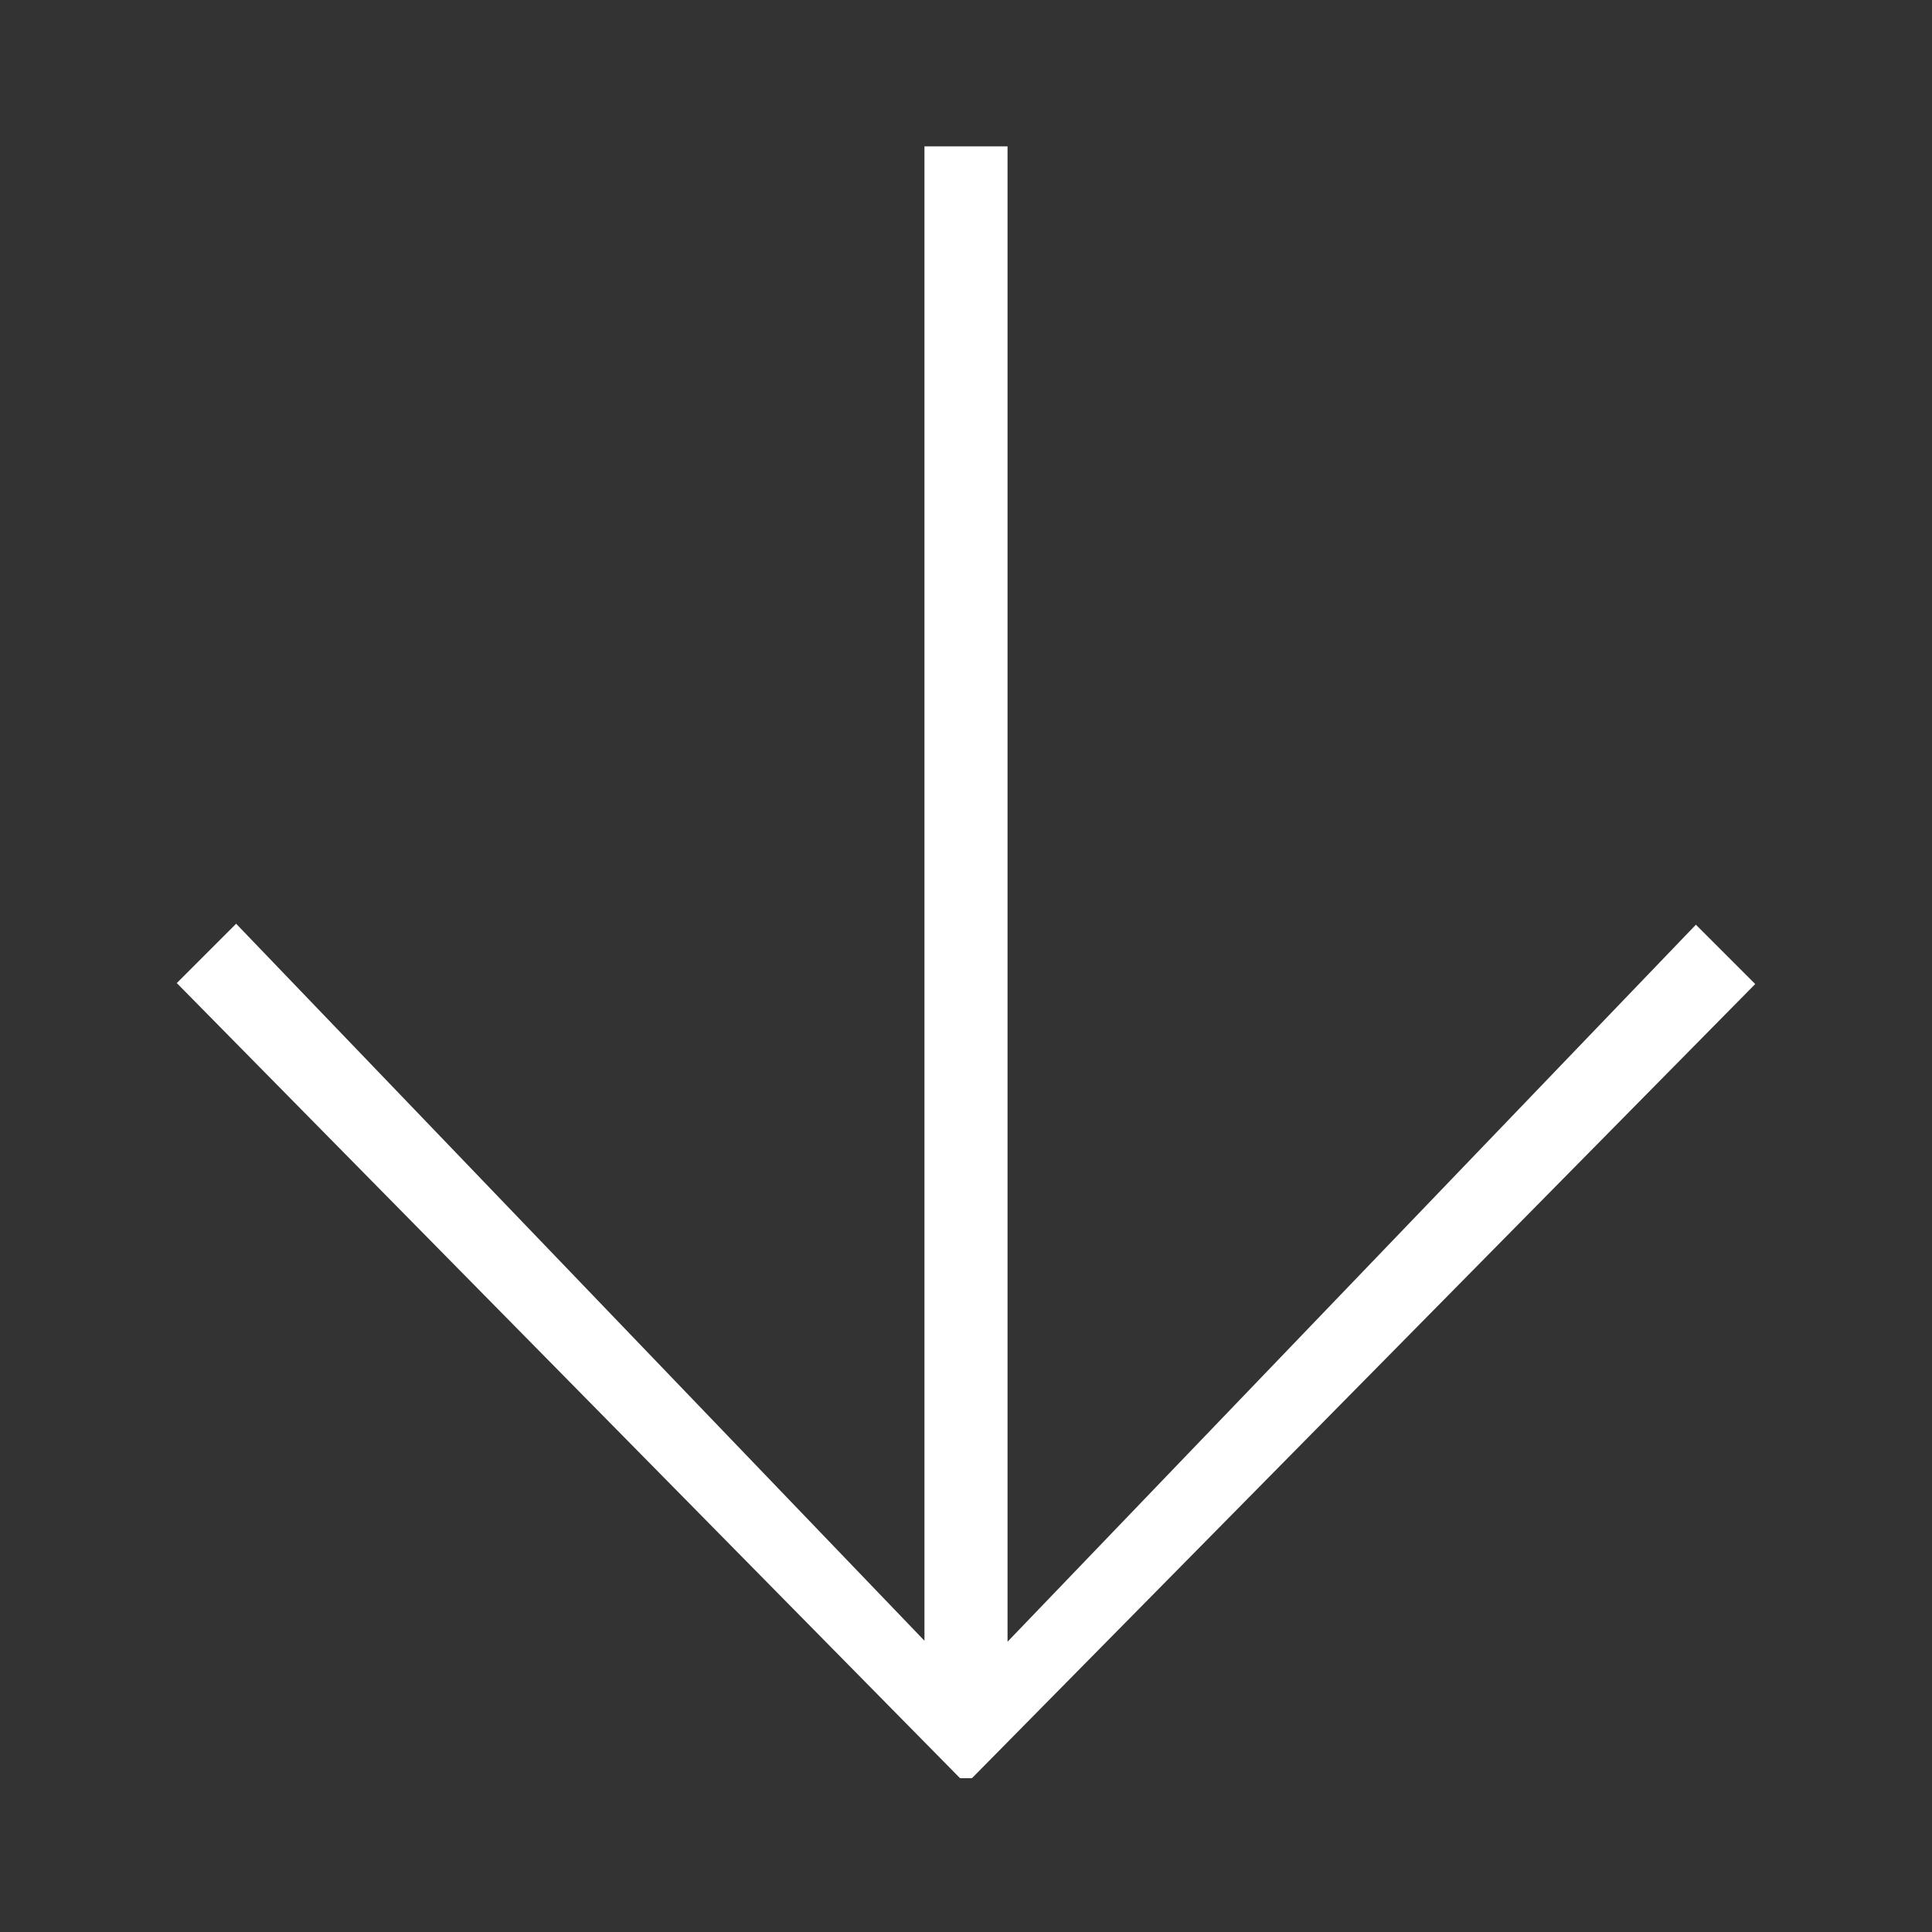
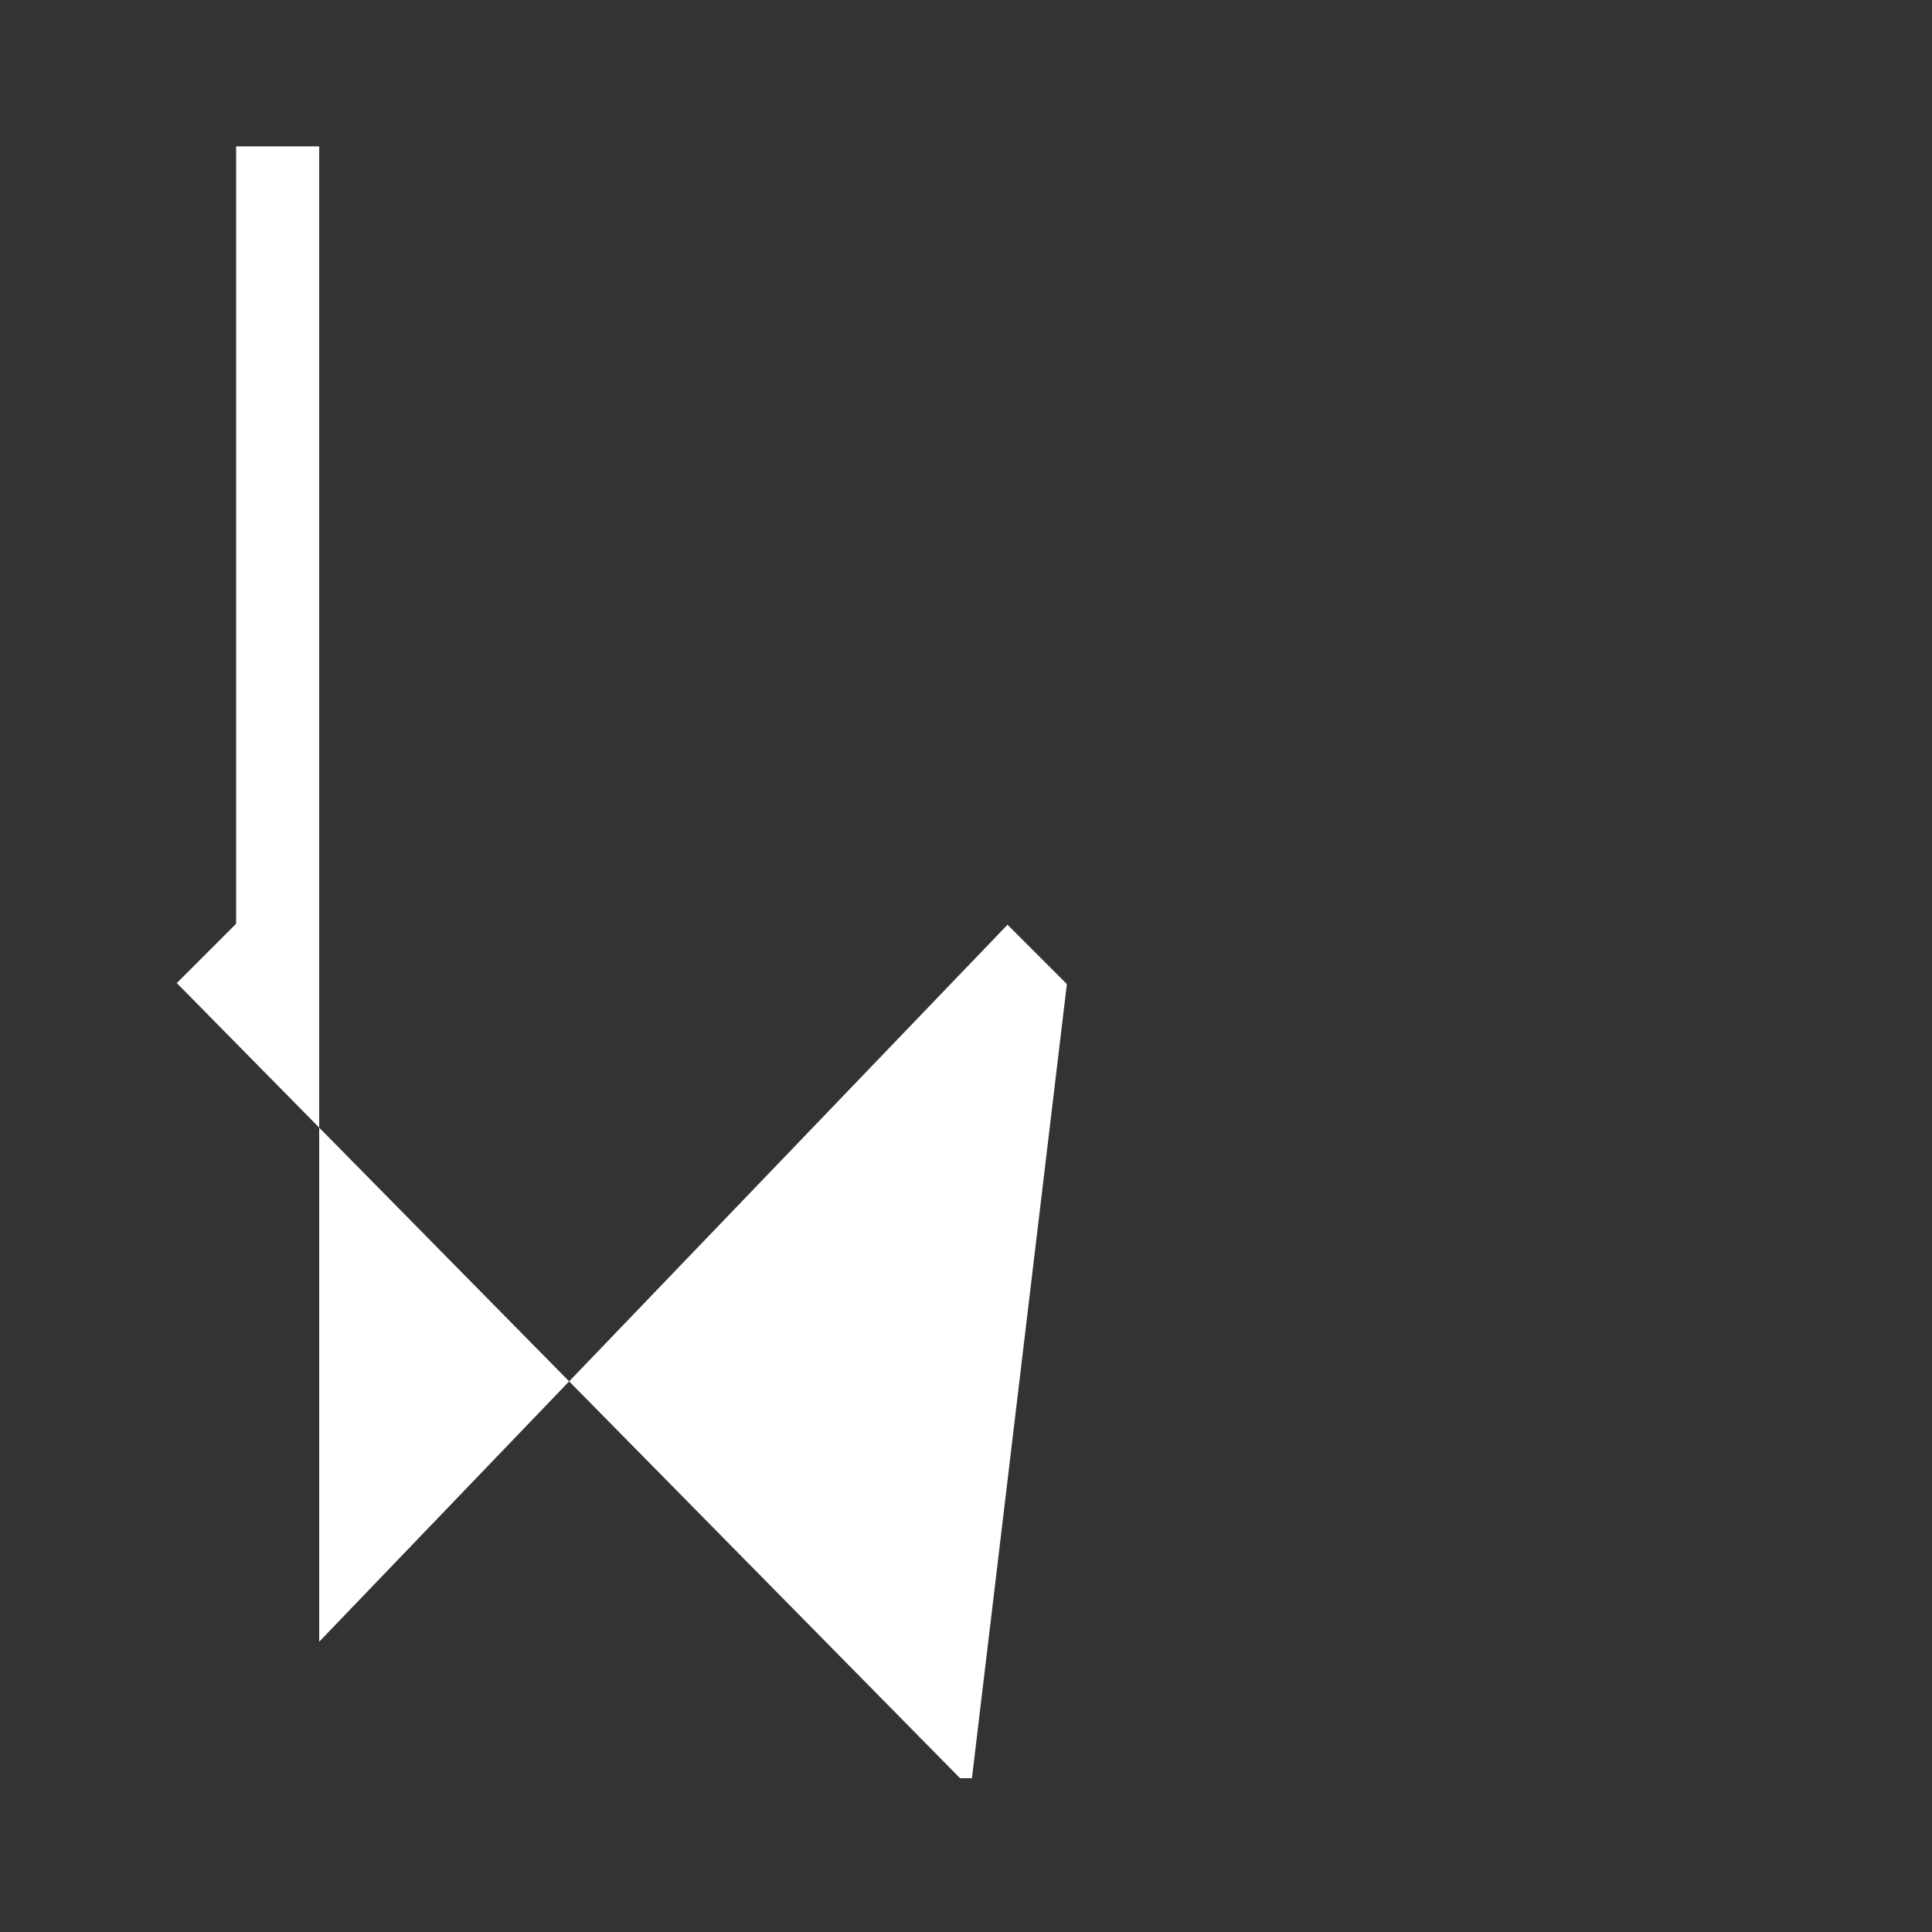
<svg xmlns="http://www.w3.org/2000/svg" id="Layer_1" data-name="Layer 1" viewBox="0 0 78.14 78.14">
  <rect x="0" y="0" width="78.14" height="78.14" fill="#333333" stroke="none" />
  <title>gd_whitearrowdown</title>
-   <path d="M9.55,37.36l27.84,29V5.92h3.36V66.4l27.84-29,2.4,2.4L39.31,71.92h-.48L7.15,39.76Z" fill="#fff" />
+   <path d="M9.55,37.36V5.92h3.36V66.4l27.84-29,2.4,2.4L39.31,71.92h-.48L7.15,39.76Z" fill="#fff" />
</svg>